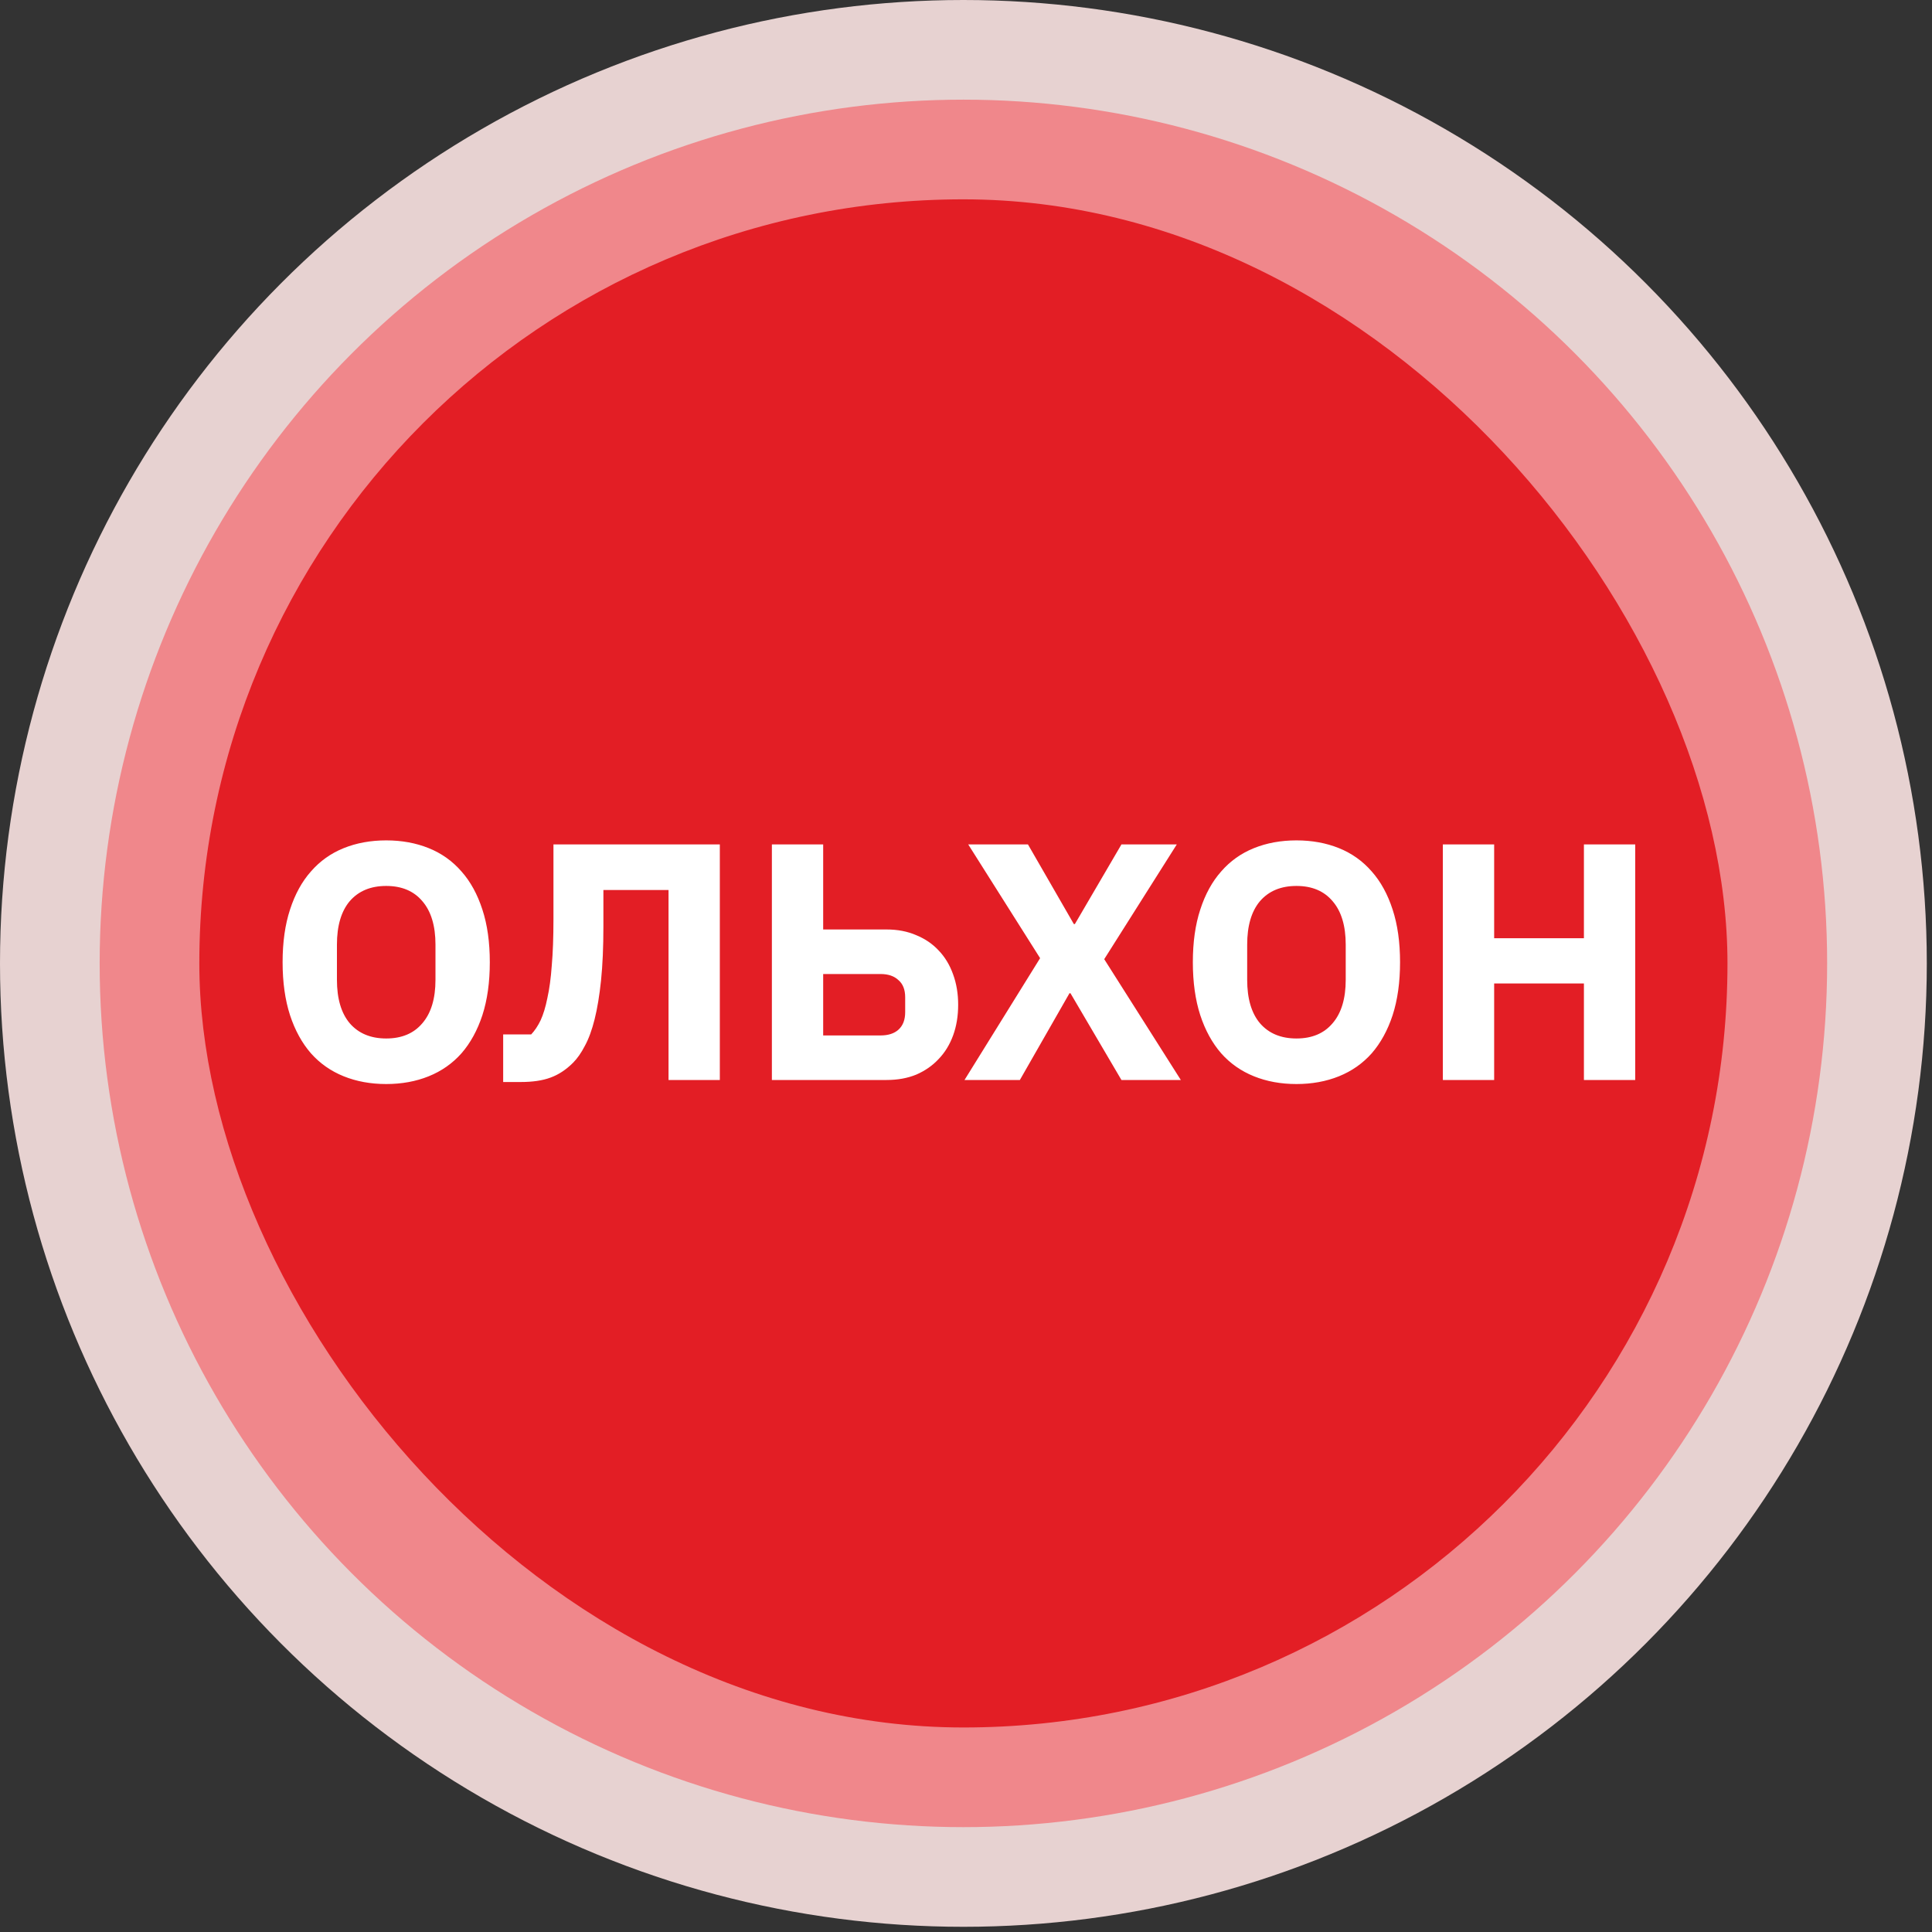
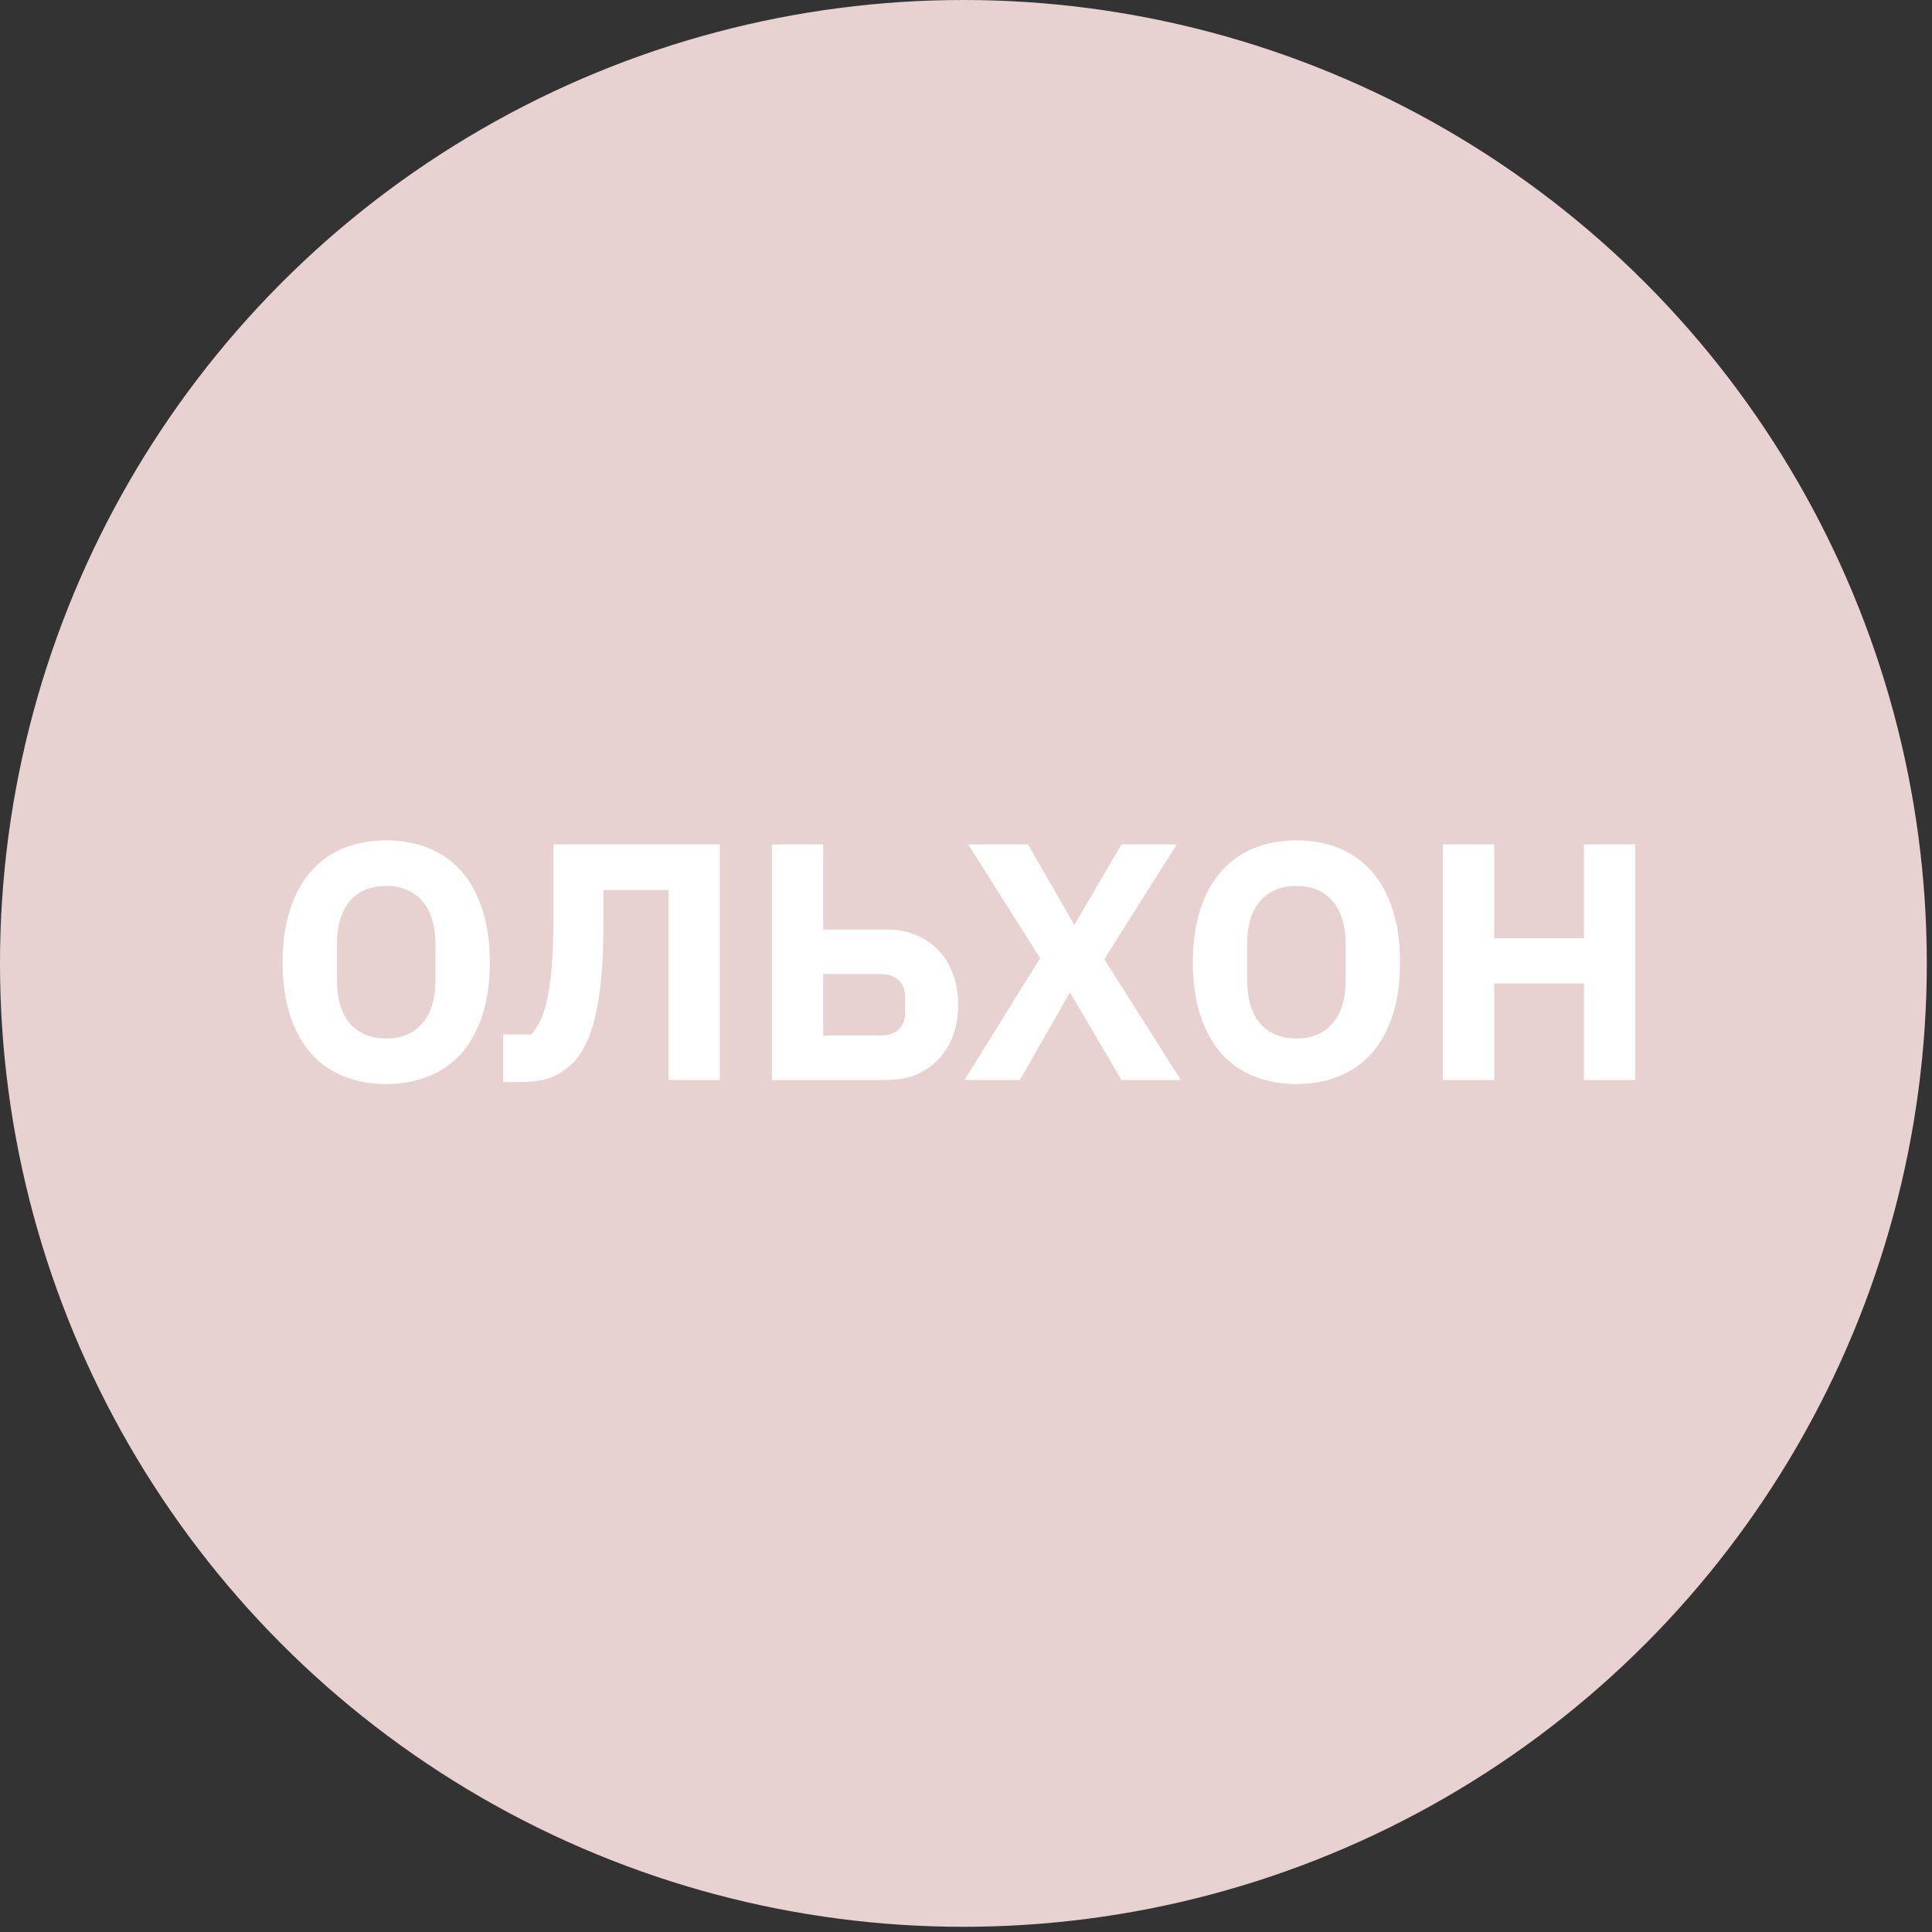
<svg xmlns="http://www.w3.org/2000/svg" width="229" height="229" viewBox="0 0 229 229" fill="none">
  <rect x="0" y="0" width="229" height="229" fill="#333333" stroke="none" />
  <circle cx="114.192" cy="114.192" r="114.192" fill="#F2DCDB" fill-opacity="0.94" />
-   <circle cx="114.192" cy="114.192" r="102.379" fill="#F0878B" />
-   <rect x="23.626" y="23.626" width="181.132" height="181.132" rx="90.566" fill="#E31E25" />
  <path d="M45.777 128.491C43.937 128.491 42.257 128.184 40.737 127.571C39.217 126.958 37.924 126.051 36.857 124.851C35.79 123.624 34.964 122.118 34.377 120.331C33.79 118.518 33.497 116.424 33.497 114.051C33.497 111.678 33.79 109.598 34.377 107.811C34.964 105.998 35.79 104.491 36.857 103.291C37.924 102.064 39.217 101.144 40.737 100.531C42.257 99.918 43.937 99.611 45.777 99.611C47.617 99.611 49.297 99.918 50.817 100.531C52.337 101.144 53.63 102.064 54.697 103.291C55.764 104.491 56.59 105.998 57.177 107.811C57.764 109.598 58.057 111.678 58.057 114.051C58.057 116.424 57.764 118.518 57.177 120.331C56.59 122.118 55.764 123.624 54.697 124.851C53.63 126.051 52.337 126.958 50.817 127.571C49.297 128.184 47.617 128.491 45.777 128.491ZM45.777 123.091C47.617 123.091 49.044 122.491 50.057 121.291C51.097 120.091 51.617 118.371 51.617 116.131V111.971C51.617 109.731 51.097 108.011 50.057 106.811C49.044 105.611 47.617 105.011 45.777 105.011C43.937 105.011 42.497 105.611 41.457 106.811C40.444 108.011 39.937 109.731 39.937 111.971V116.131C39.937 118.371 40.444 120.091 41.457 121.291C42.497 122.491 43.937 123.091 45.777 123.091ZM59.641 122.611H62.961C63.387 122.158 63.761 121.598 64.081 120.931C64.401 120.238 64.667 119.358 64.881 118.291C65.121 117.224 65.294 115.944 65.401 114.451C65.534 112.931 65.601 111.104 65.601 108.971V100.091H85.321V128.011H79.241V105.491H71.521V109.811C71.521 112.264 71.427 114.398 71.241 116.211C71.054 117.998 70.801 119.531 70.481 120.811C70.161 122.091 69.774 123.144 69.321 123.971C68.894 124.798 68.427 125.464 67.921 125.971C67.094 126.798 66.201 127.384 65.241 127.731C64.307 128.078 63.134 128.251 61.721 128.251H59.641V122.611ZM91.491 100.091H97.571V110.171H105.091C106.398 110.171 107.571 110.398 108.611 110.851C109.651 111.278 110.531 111.878 111.251 112.651C111.998 113.424 112.571 114.371 112.971 115.491C113.371 116.584 113.571 117.784 113.571 119.091C113.571 120.424 113.371 121.638 112.971 122.731C112.571 123.824 111.998 124.758 111.251 125.531C110.531 126.304 109.651 126.918 108.611 127.371C107.571 127.798 106.398 128.011 105.091 128.011H91.491V100.091ZM104.371 122.731C105.278 122.731 105.984 122.504 106.491 122.051C107.024 121.571 107.291 120.878 107.291 119.971V118.211C107.291 117.304 107.024 116.624 106.491 116.171C105.984 115.691 105.278 115.451 104.371 115.451H97.571V122.731H104.371ZM139.964 128.011H132.924L126.884 117.731H126.764L120.884 128.011H114.324L123.284 113.571L114.764 100.091H121.844L127.284 109.531H127.404L132.924 100.091H139.484L130.884 113.691L139.964 128.011ZM153.668 128.491C151.828 128.491 150.148 128.184 148.628 127.571C147.108 126.958 145.814 126.051 144.748 124.851C143.681 123.624 142.854 122.118 142.268 120.331C141.681 118.518 141.388 116.424 141.388 114.051C141.388 111.678 141.681 109.598 142.268 107.811C142.854 105.998 143.681 104.491 144.748 103.291C145.814 102.064 147.108 101.144 148.628 100.531C150.148 99.918 151.828 99.611 153.668 99.611C155.508 99.611 157.188 99.918 158.708 100.531C160.228 101.144 161.521 102.064 162.588 103.291C163.654 104.491 164.481 105.998 165.068 107.811C165.654 109.598 165.948 111.678 165.948 114.051C165.948 116.424 165.654 118.518 165.068 120.331C164.481 122.118 163.654 123.624 162.588 124.851C161.521 126.051 160.228 126.958 158.708 127.571C157.188 128.184 155.508 128.491 153.668 128.491ZM153.668 123.091C155.508 123.091 156.934 122.491 157.948 121.291C158.988 120.091 159.508 118.371 159.508 116.131V111.971C159.508 109.731 158.988 108.011 157.948 106.811C156.934 105.611 155.508 105.011 153.668 105.011C151.828 105.011 150.388 105.611 149.348 106.811C148.334 108.011 147.828 109.731 147.828 111.971V116.131C147.828 118.371 148.334 120.091 149.348 121.291C150.388 122.491 151.828 123.091 153.668 123.091ZM187.742 116.571H177.102V128.011H171.022V100.091H177.102V111.211H187.742V100.091H193.822V128.011H187.742V116.571Z" fill="white" />
</svg>